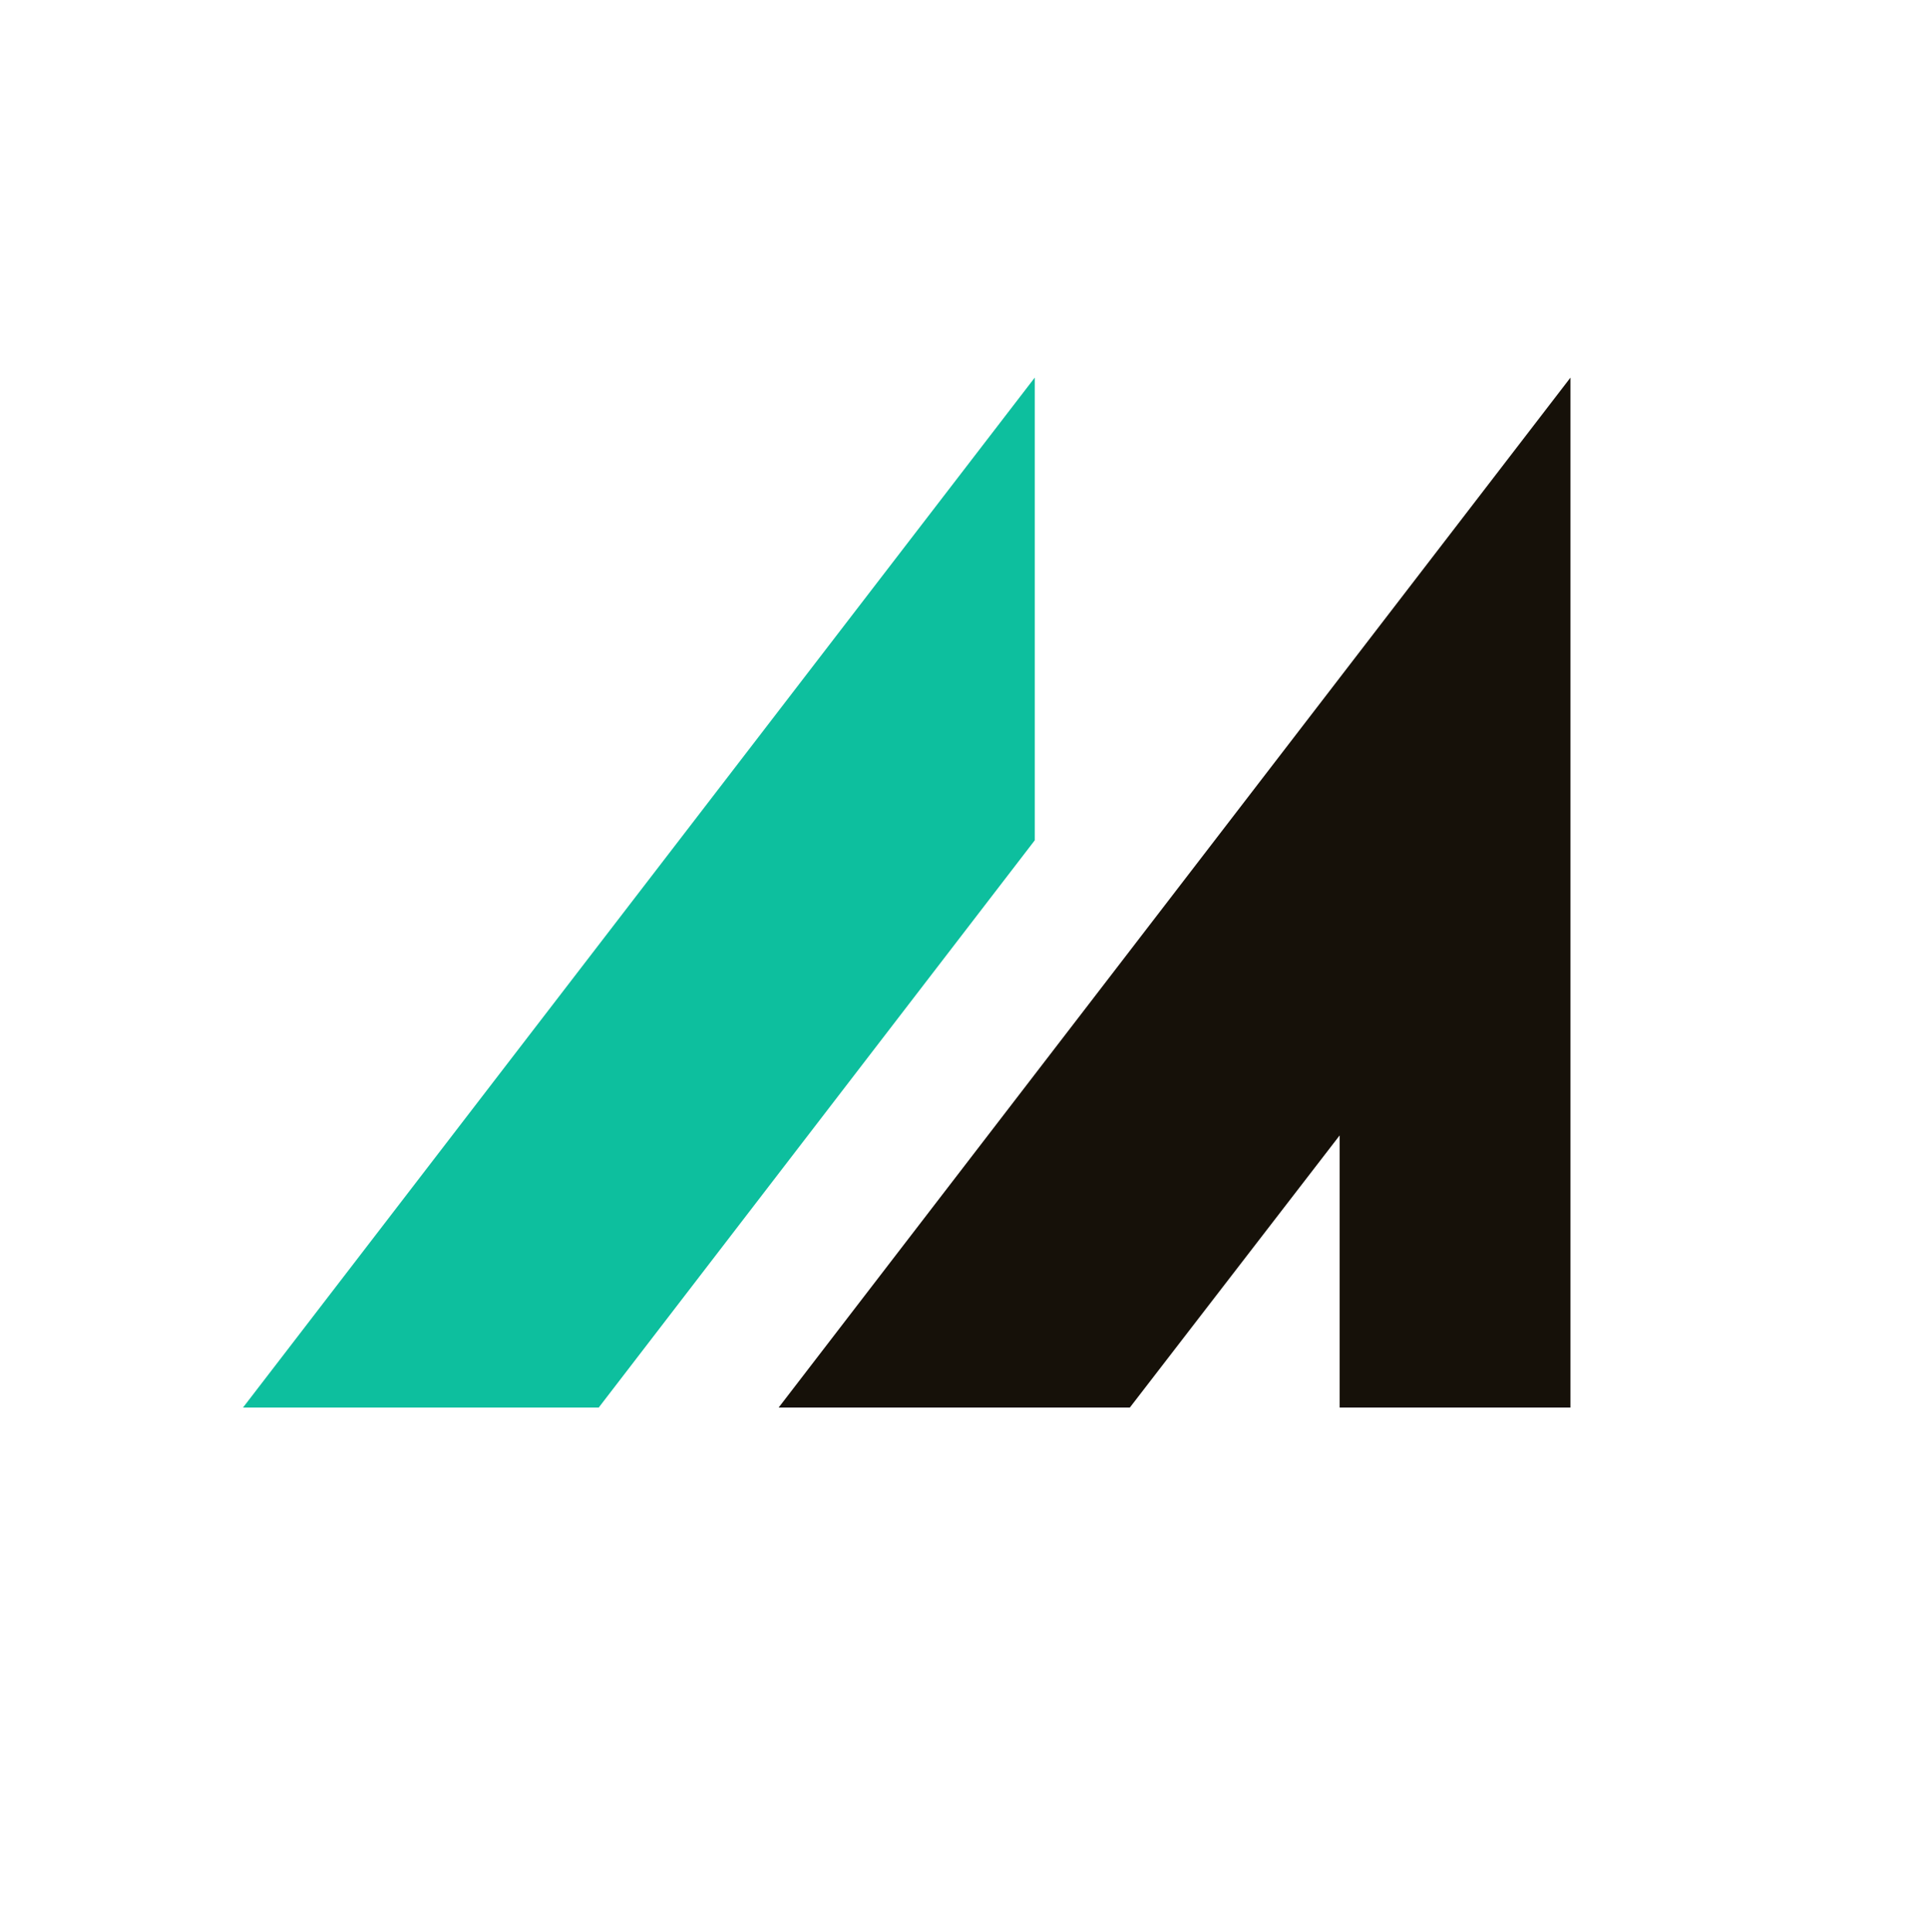
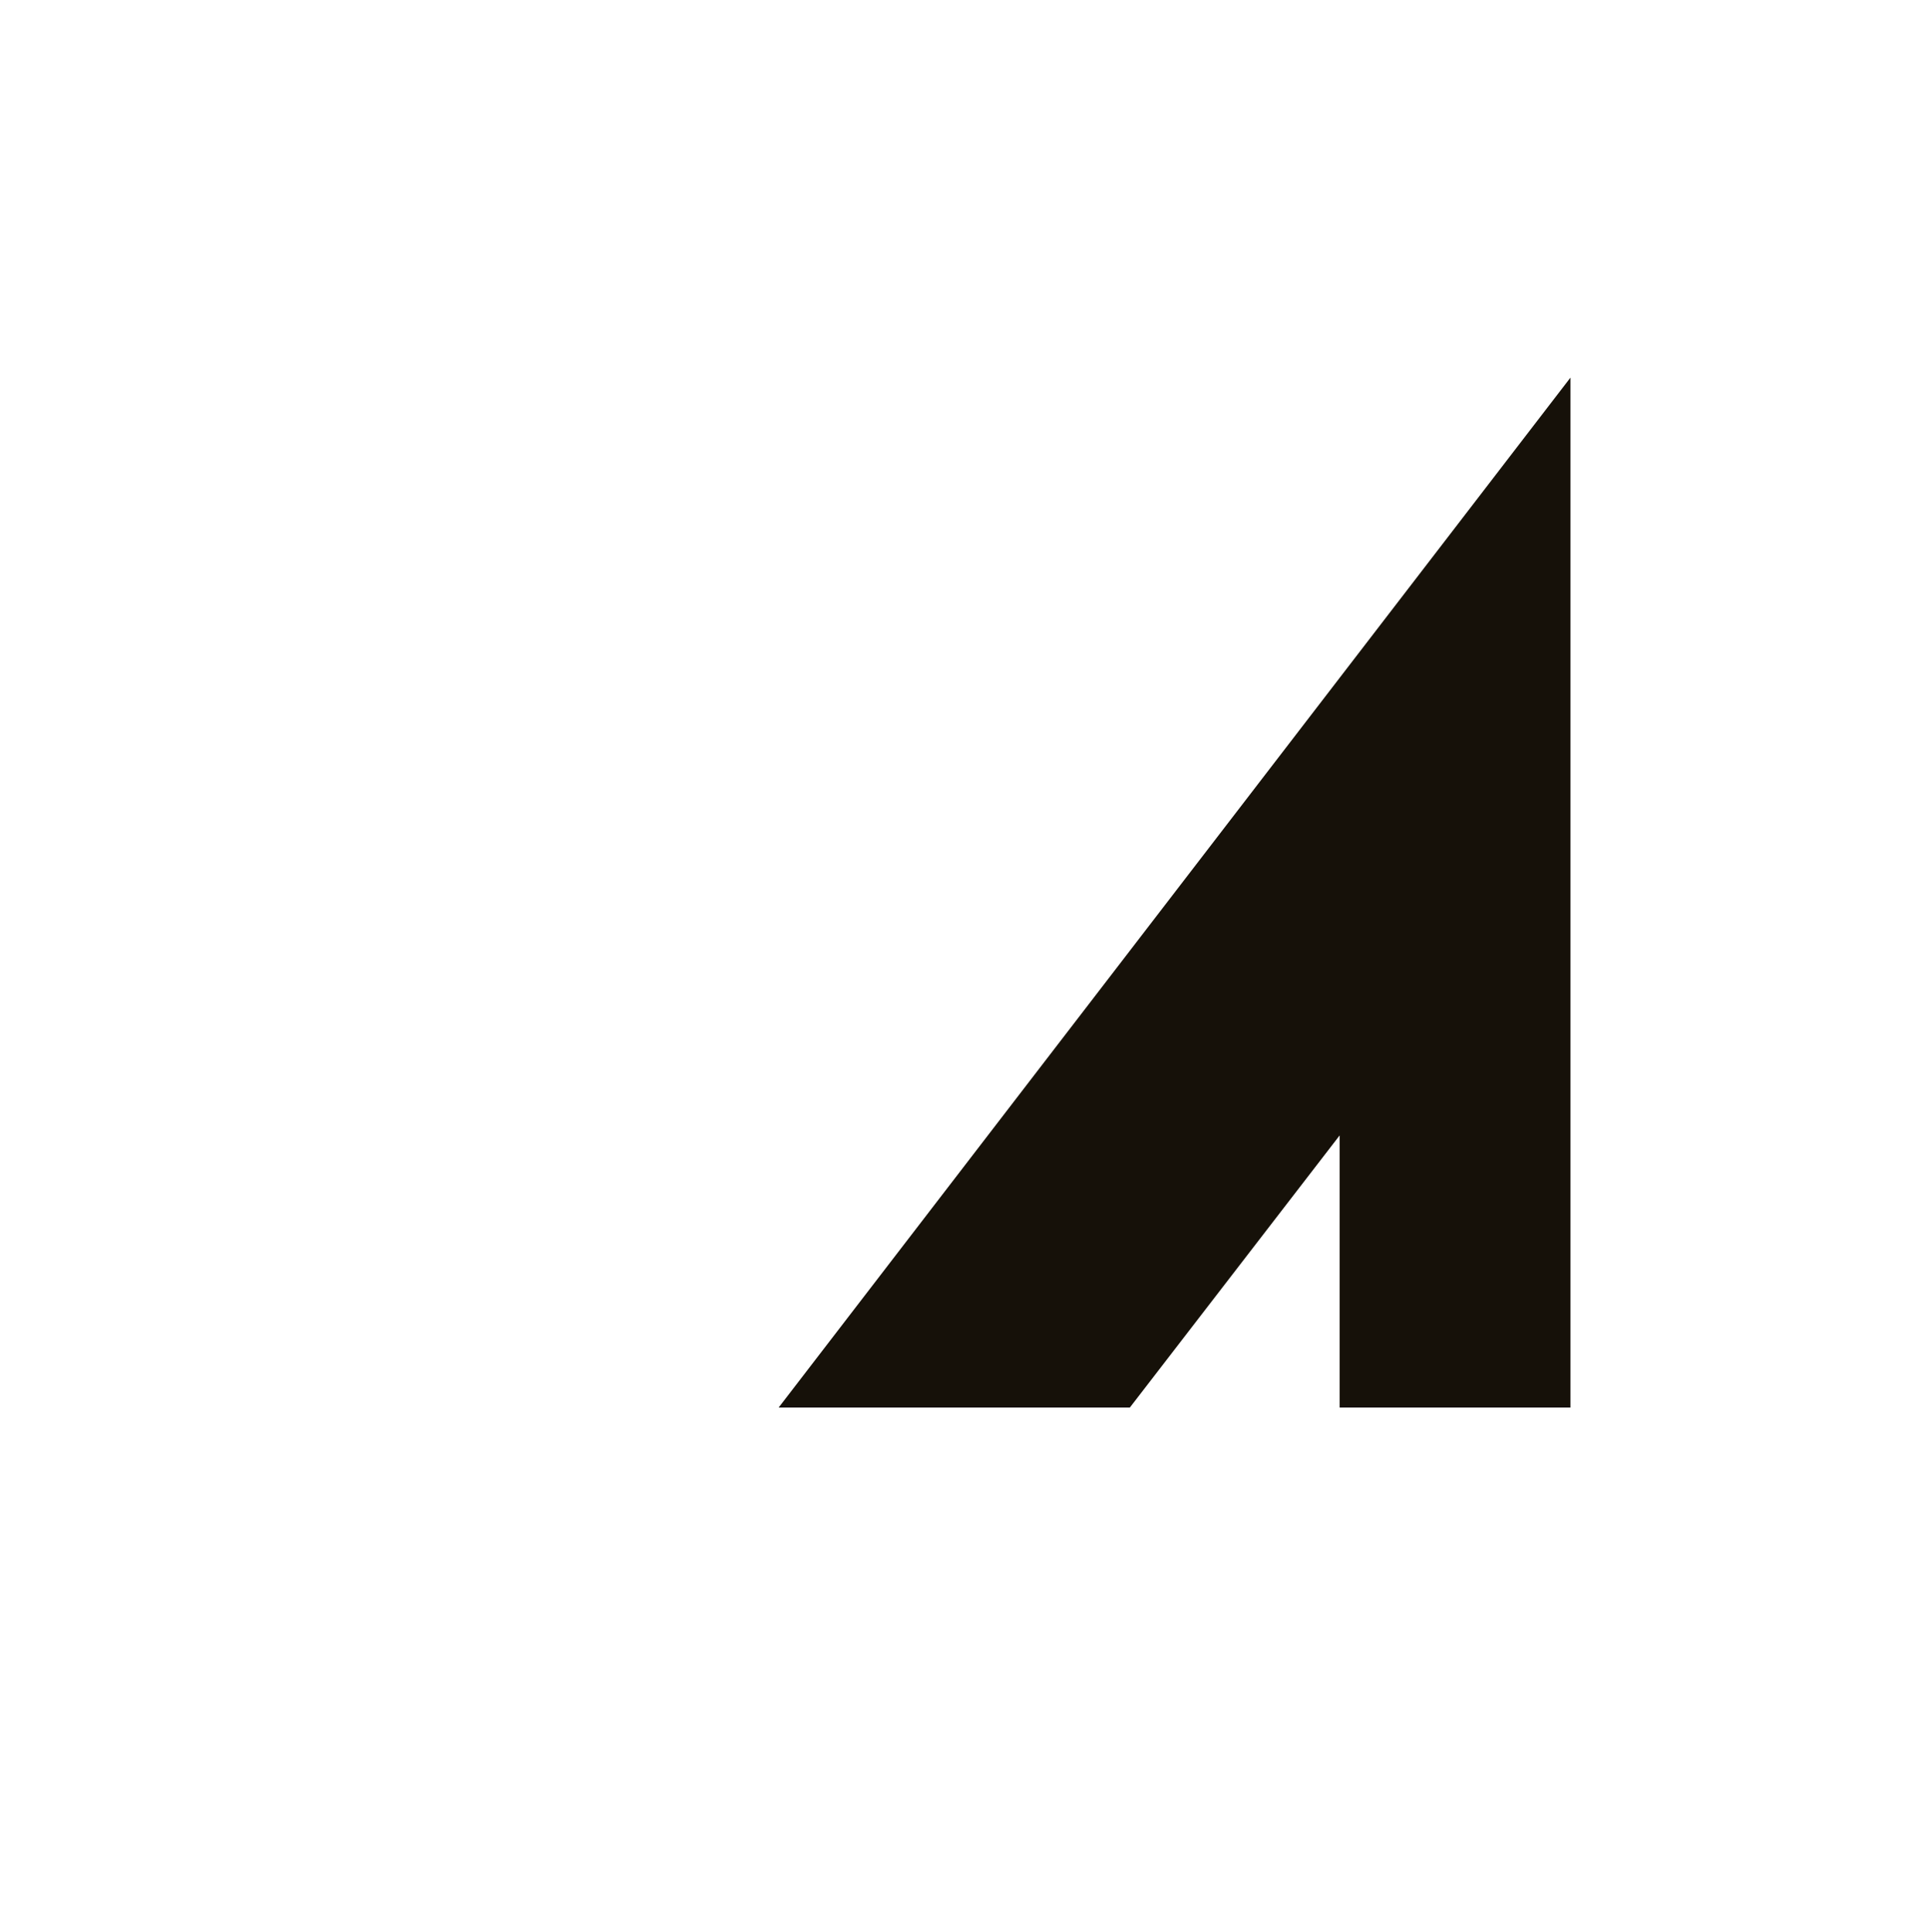
<svg xmlns="http://www.w3.org/2000/svg" width="500" height="501" viewBox="0 0 500 501" fill="none">
  <defs>
    <style>
      path { fill: #0DBF9E; }
      path:last-child { fill: #161109; }

      @media (prefers-color-scheme: dark) {
        path { fill: #23D2AF; }
        path:last-child { fill: #F7F4F1; }
      }
    </style>
  </defs>
-   <path d="M63.023 365H155.273L268.349 217.91V97.92L63.023 365Z" />
-   <path d="M407.279 97.92V365H347.42V294.432L293.008 365H201.932L407.279 97.92Z" />
+   <path d="M407.279 97.92V365H347.42V294.432L293.008 365H201.932L407.279 97.92" />
</svg>